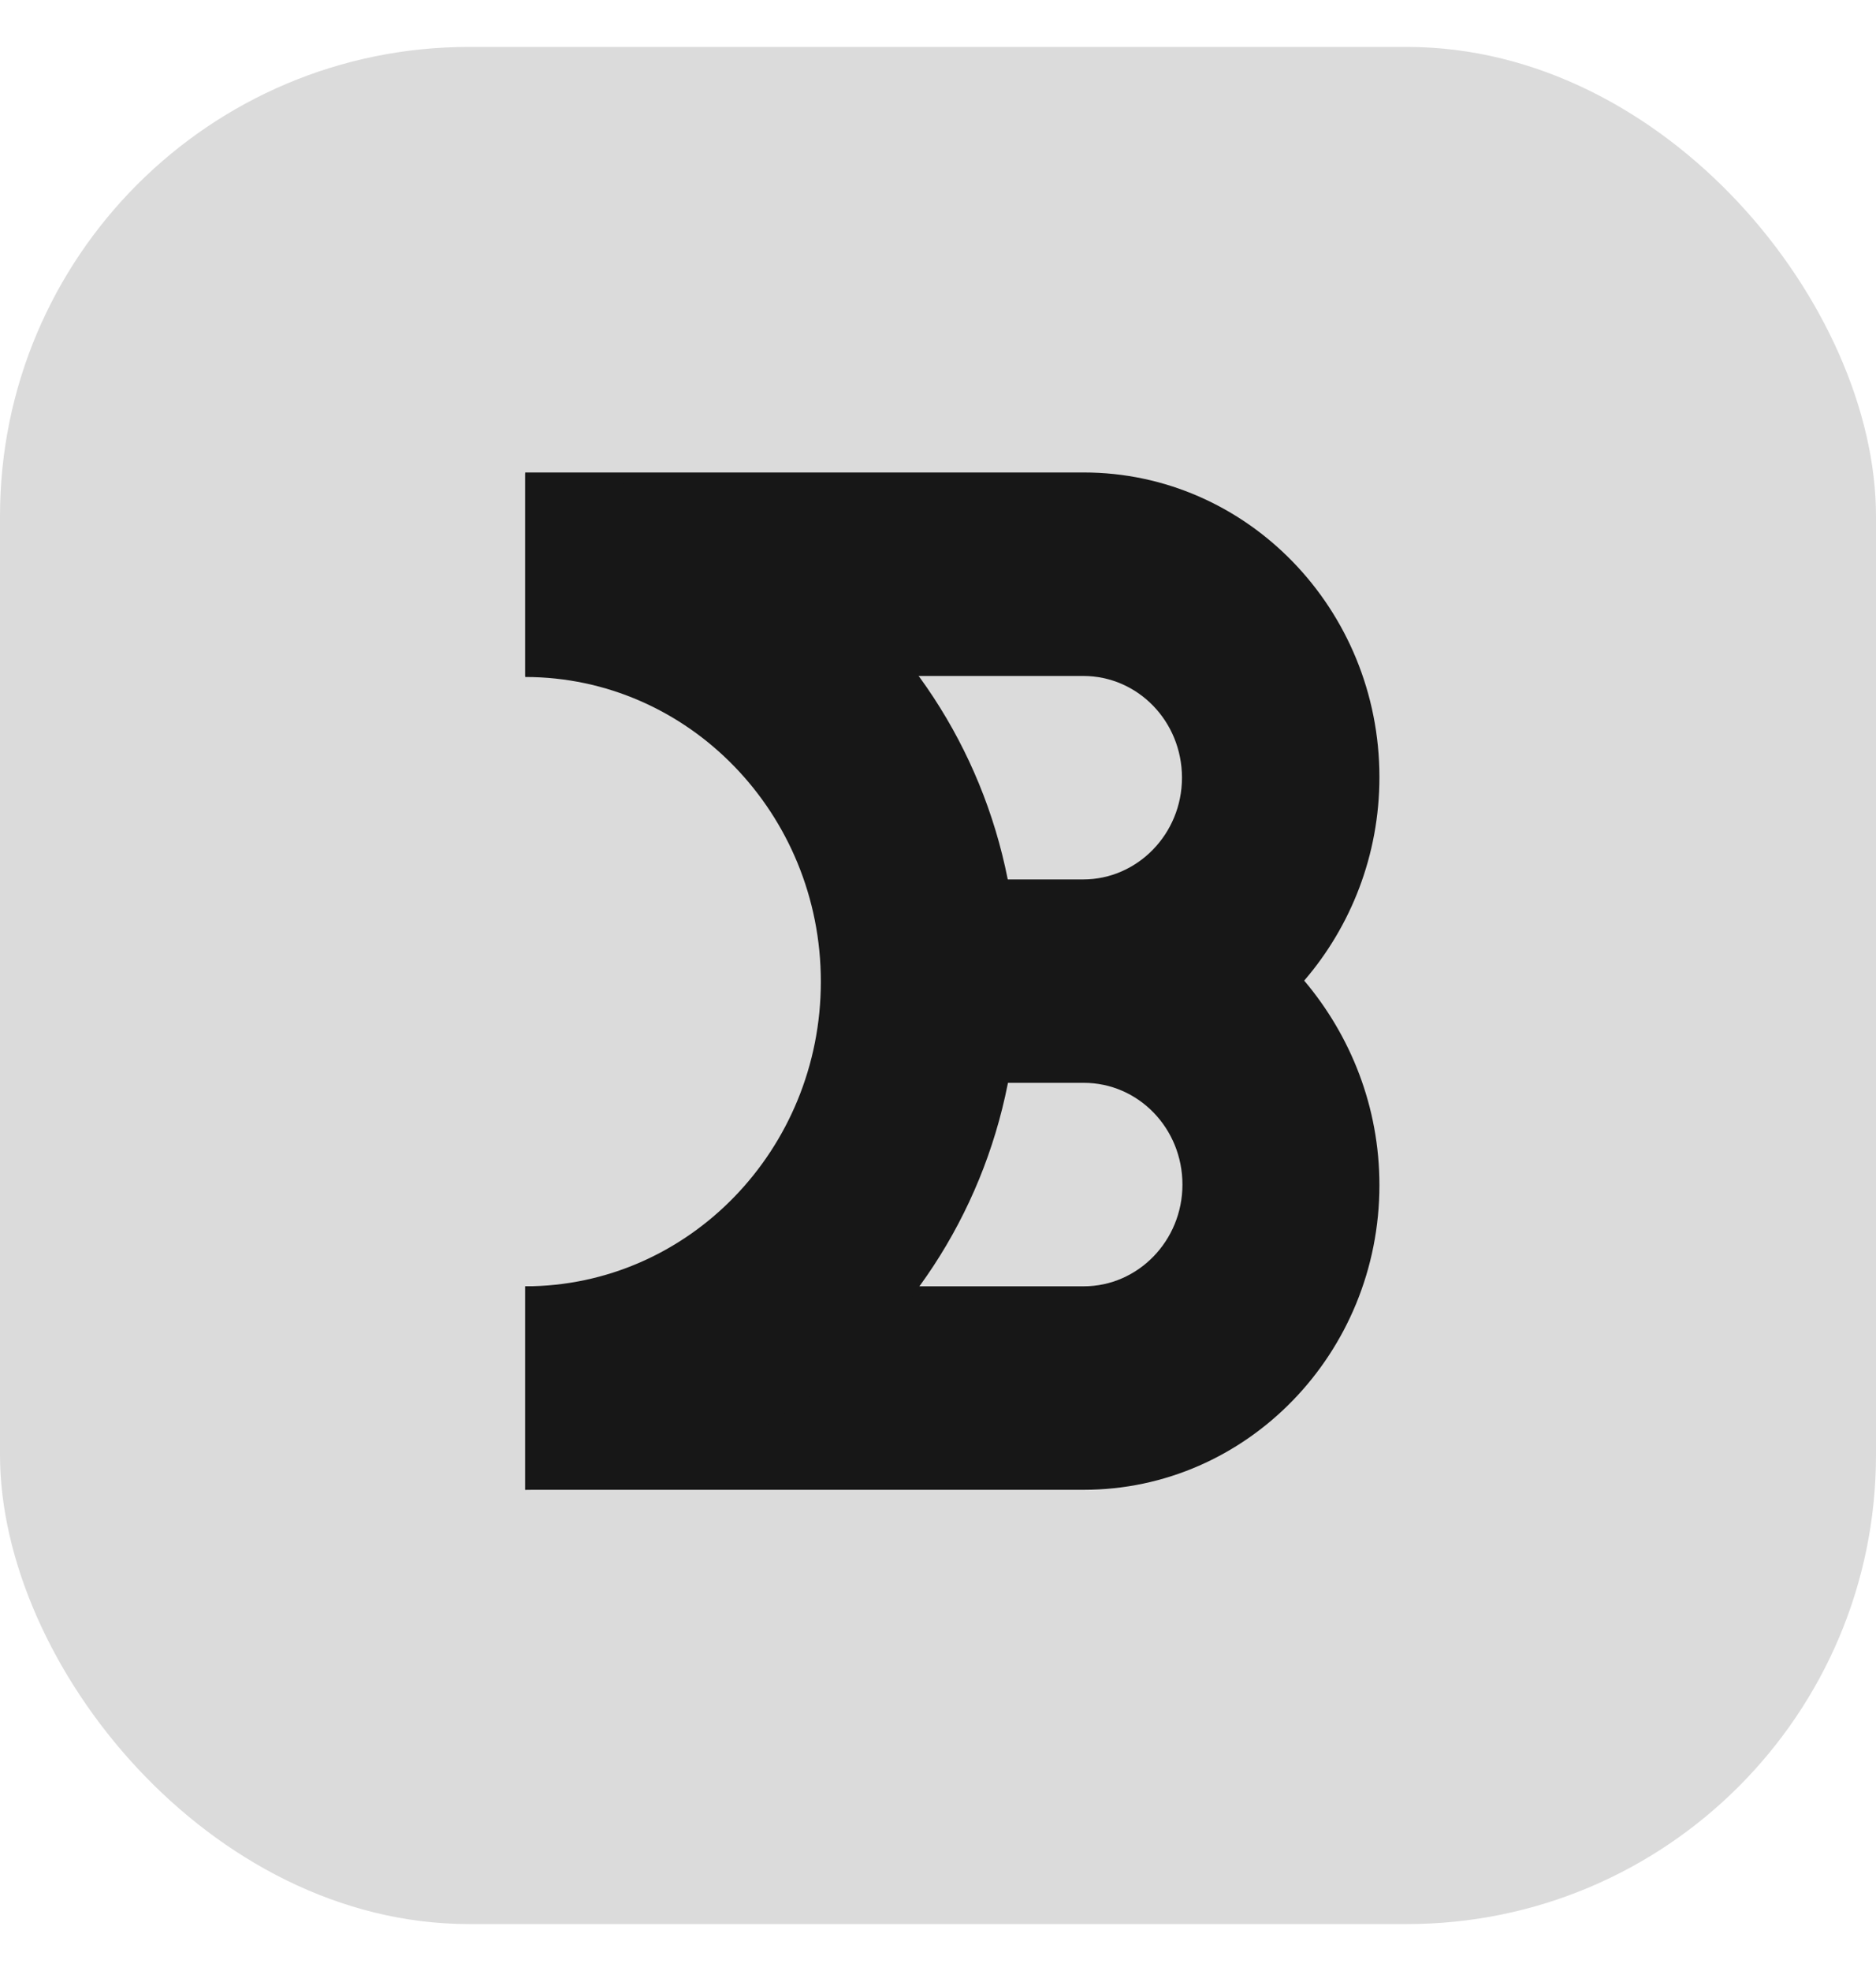
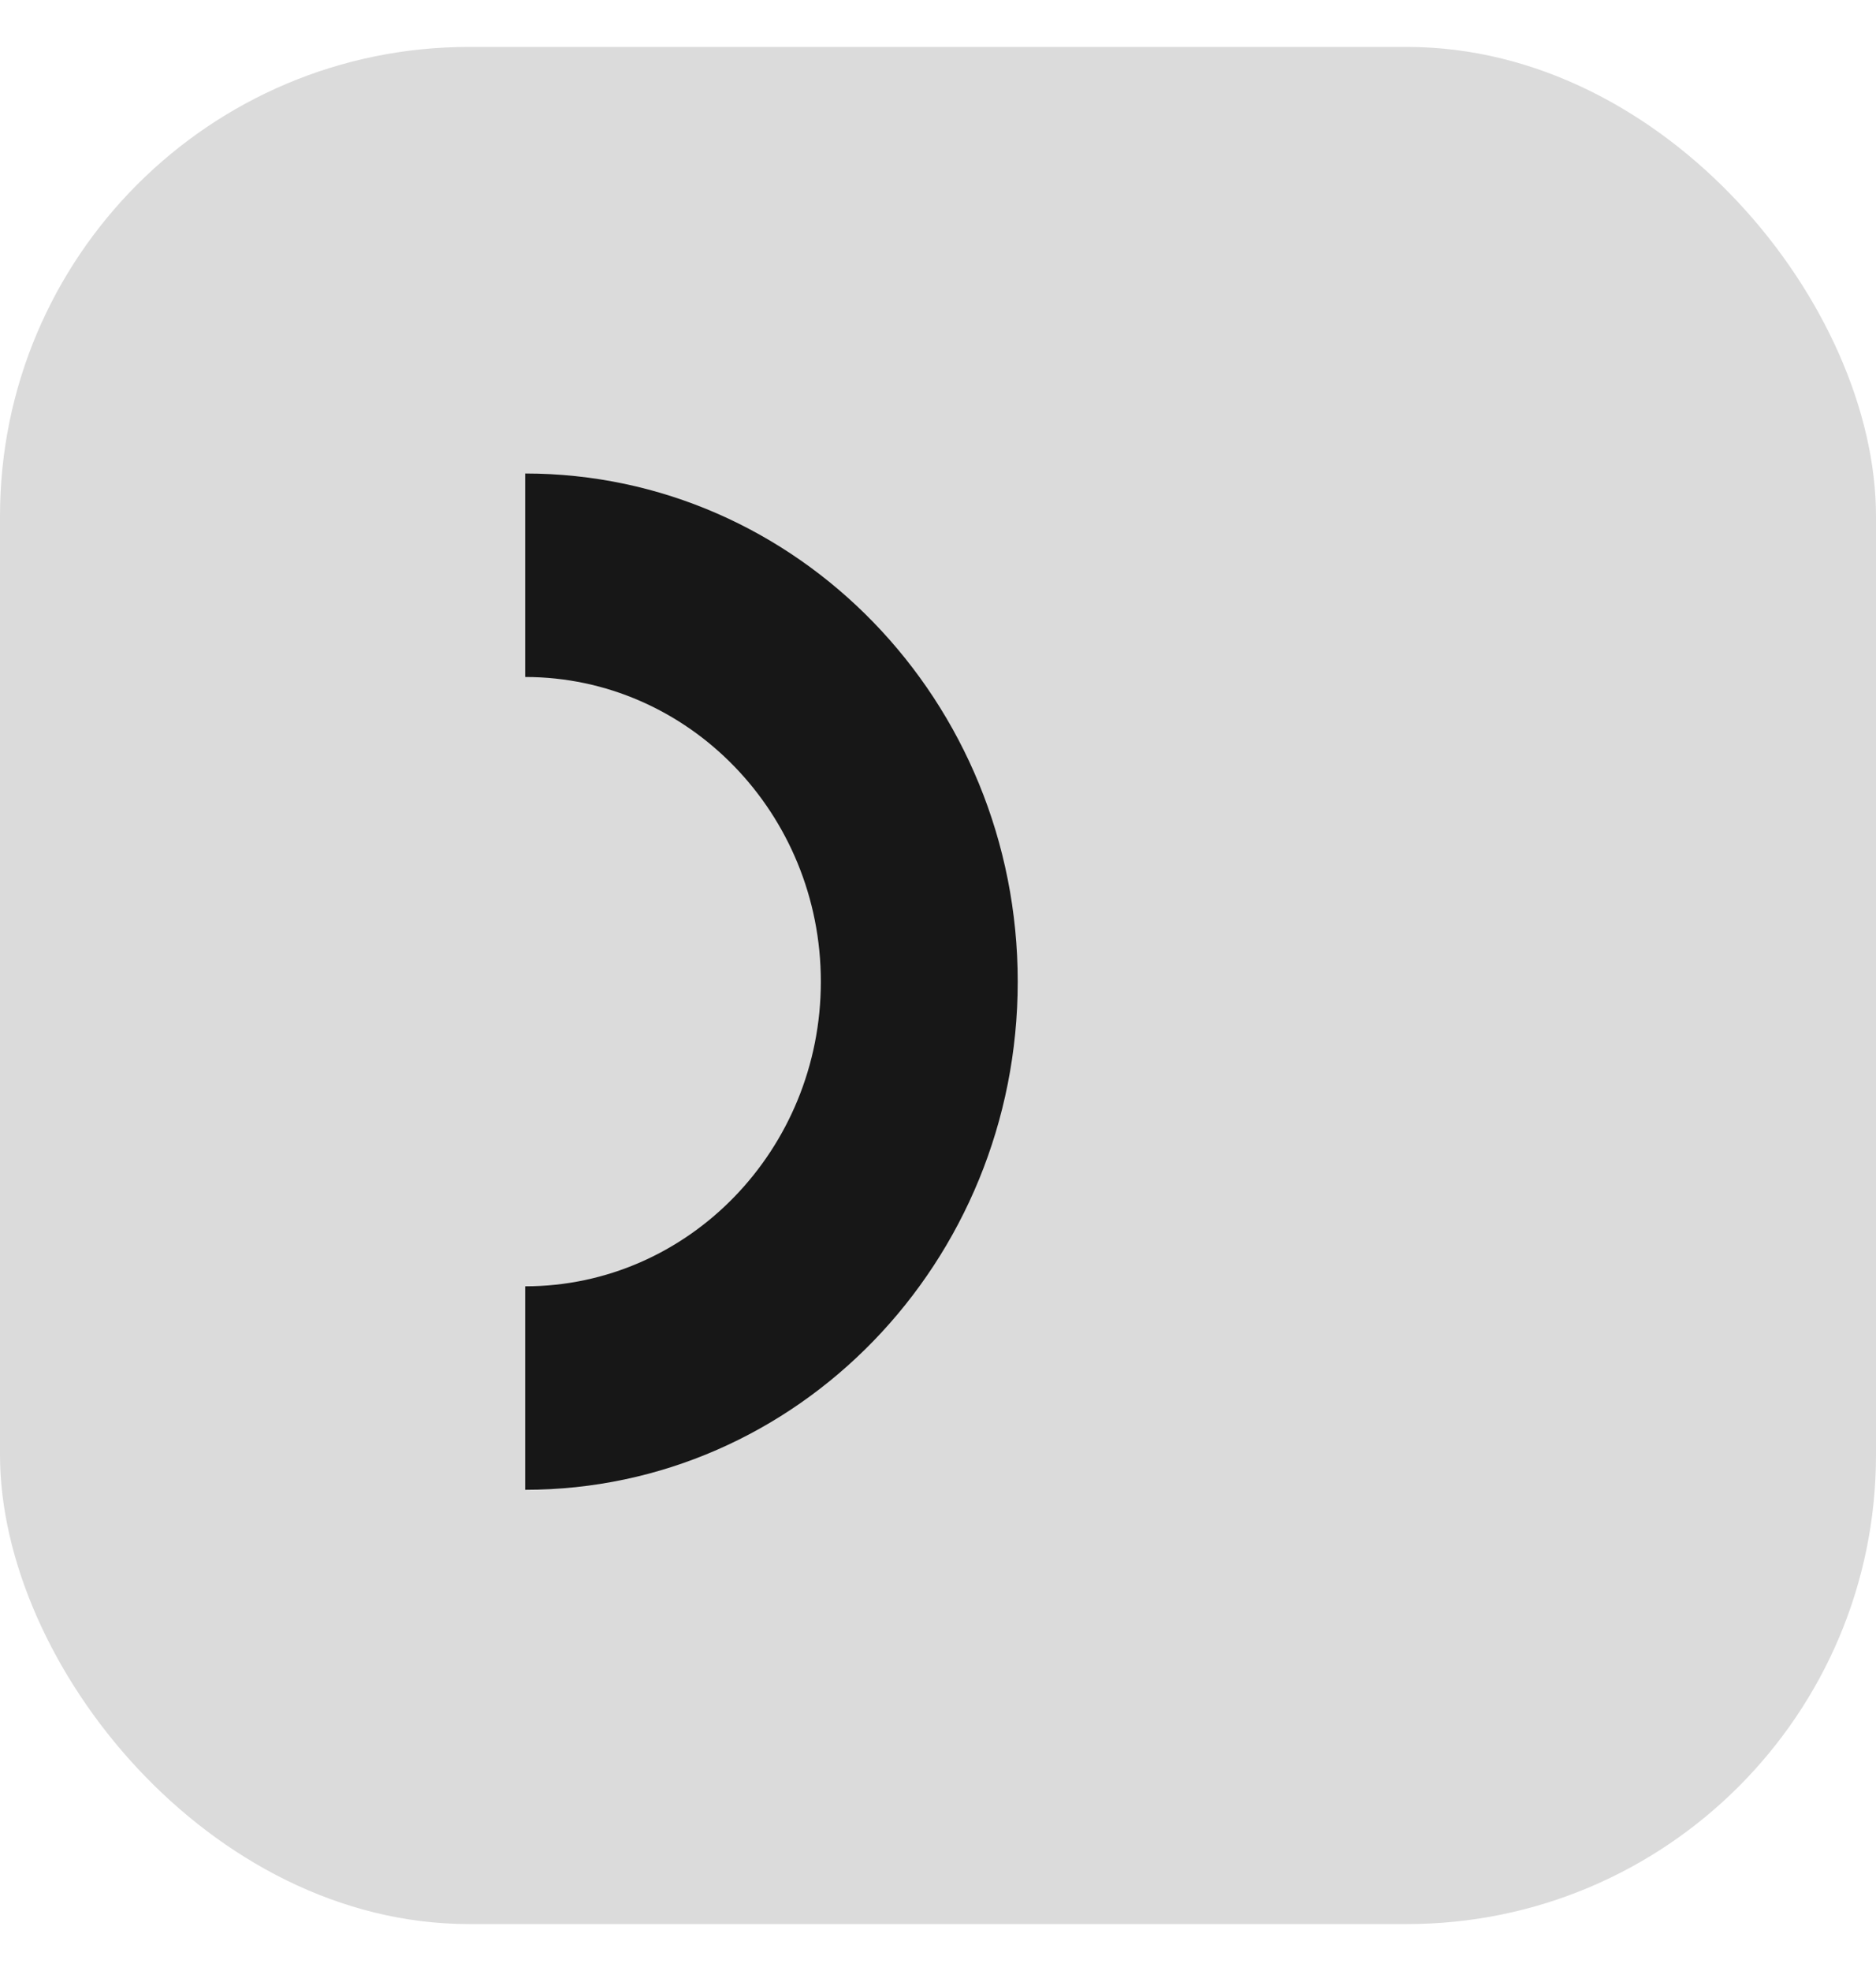
<svg xmlns="http://www.w3.org/2000/svg" width="20" height="21" viewBox="0 0 20 21" fill="none">
  <rect y="0.5" width="20" height="20" rx="5" fill="#DBDBDB" />
-   <path d="M14.706 12.627C14.706 14.418 13.293 15.873 11.554 15.873H5.599V13.705H11.554C12.132 13.705 12.606 13.22 12.606 12.621C12.606 12.022 12.137 11.537 11.554 11.537H9.449V9.37H11.548C12.126 9.37 12.601 8.885 12.601 8.286C12.601 7.687 12.132 7.202 11.548 7.202H5.599V5.034H11.554C13.293 5.034 14.706 6.489 14.706 8.28C14.706 9.113 14.4 9.872 13.904 10.448C14.4 11.035 14.706 11.794 14.706 12.627Z" fill="#171717" />
-   <path d="M5.599 5.045C8.5 5.045 10.85 7.47 10.85 10.459C10.85 13.448 8.5 15.873 5.599 15.873V13.705C7.338 13.705 8.751 12.25 8.751 10.459C8.751 8.668 7.338 7.213 5.599 7.213V5.045Z" fill="#171717" />
+   <path d="M5.599 5.045C8.5 5.045 10.85 7.47 10.85 10.459C10.85 13.448 8.5 15.873 5.599 15.873V13.705C7.338 13.705 8.751 12.25 8.751 10.459C8.751 8.668 7.338 7.213 5.599 7.213Z" fill="#171717" />
</svg>